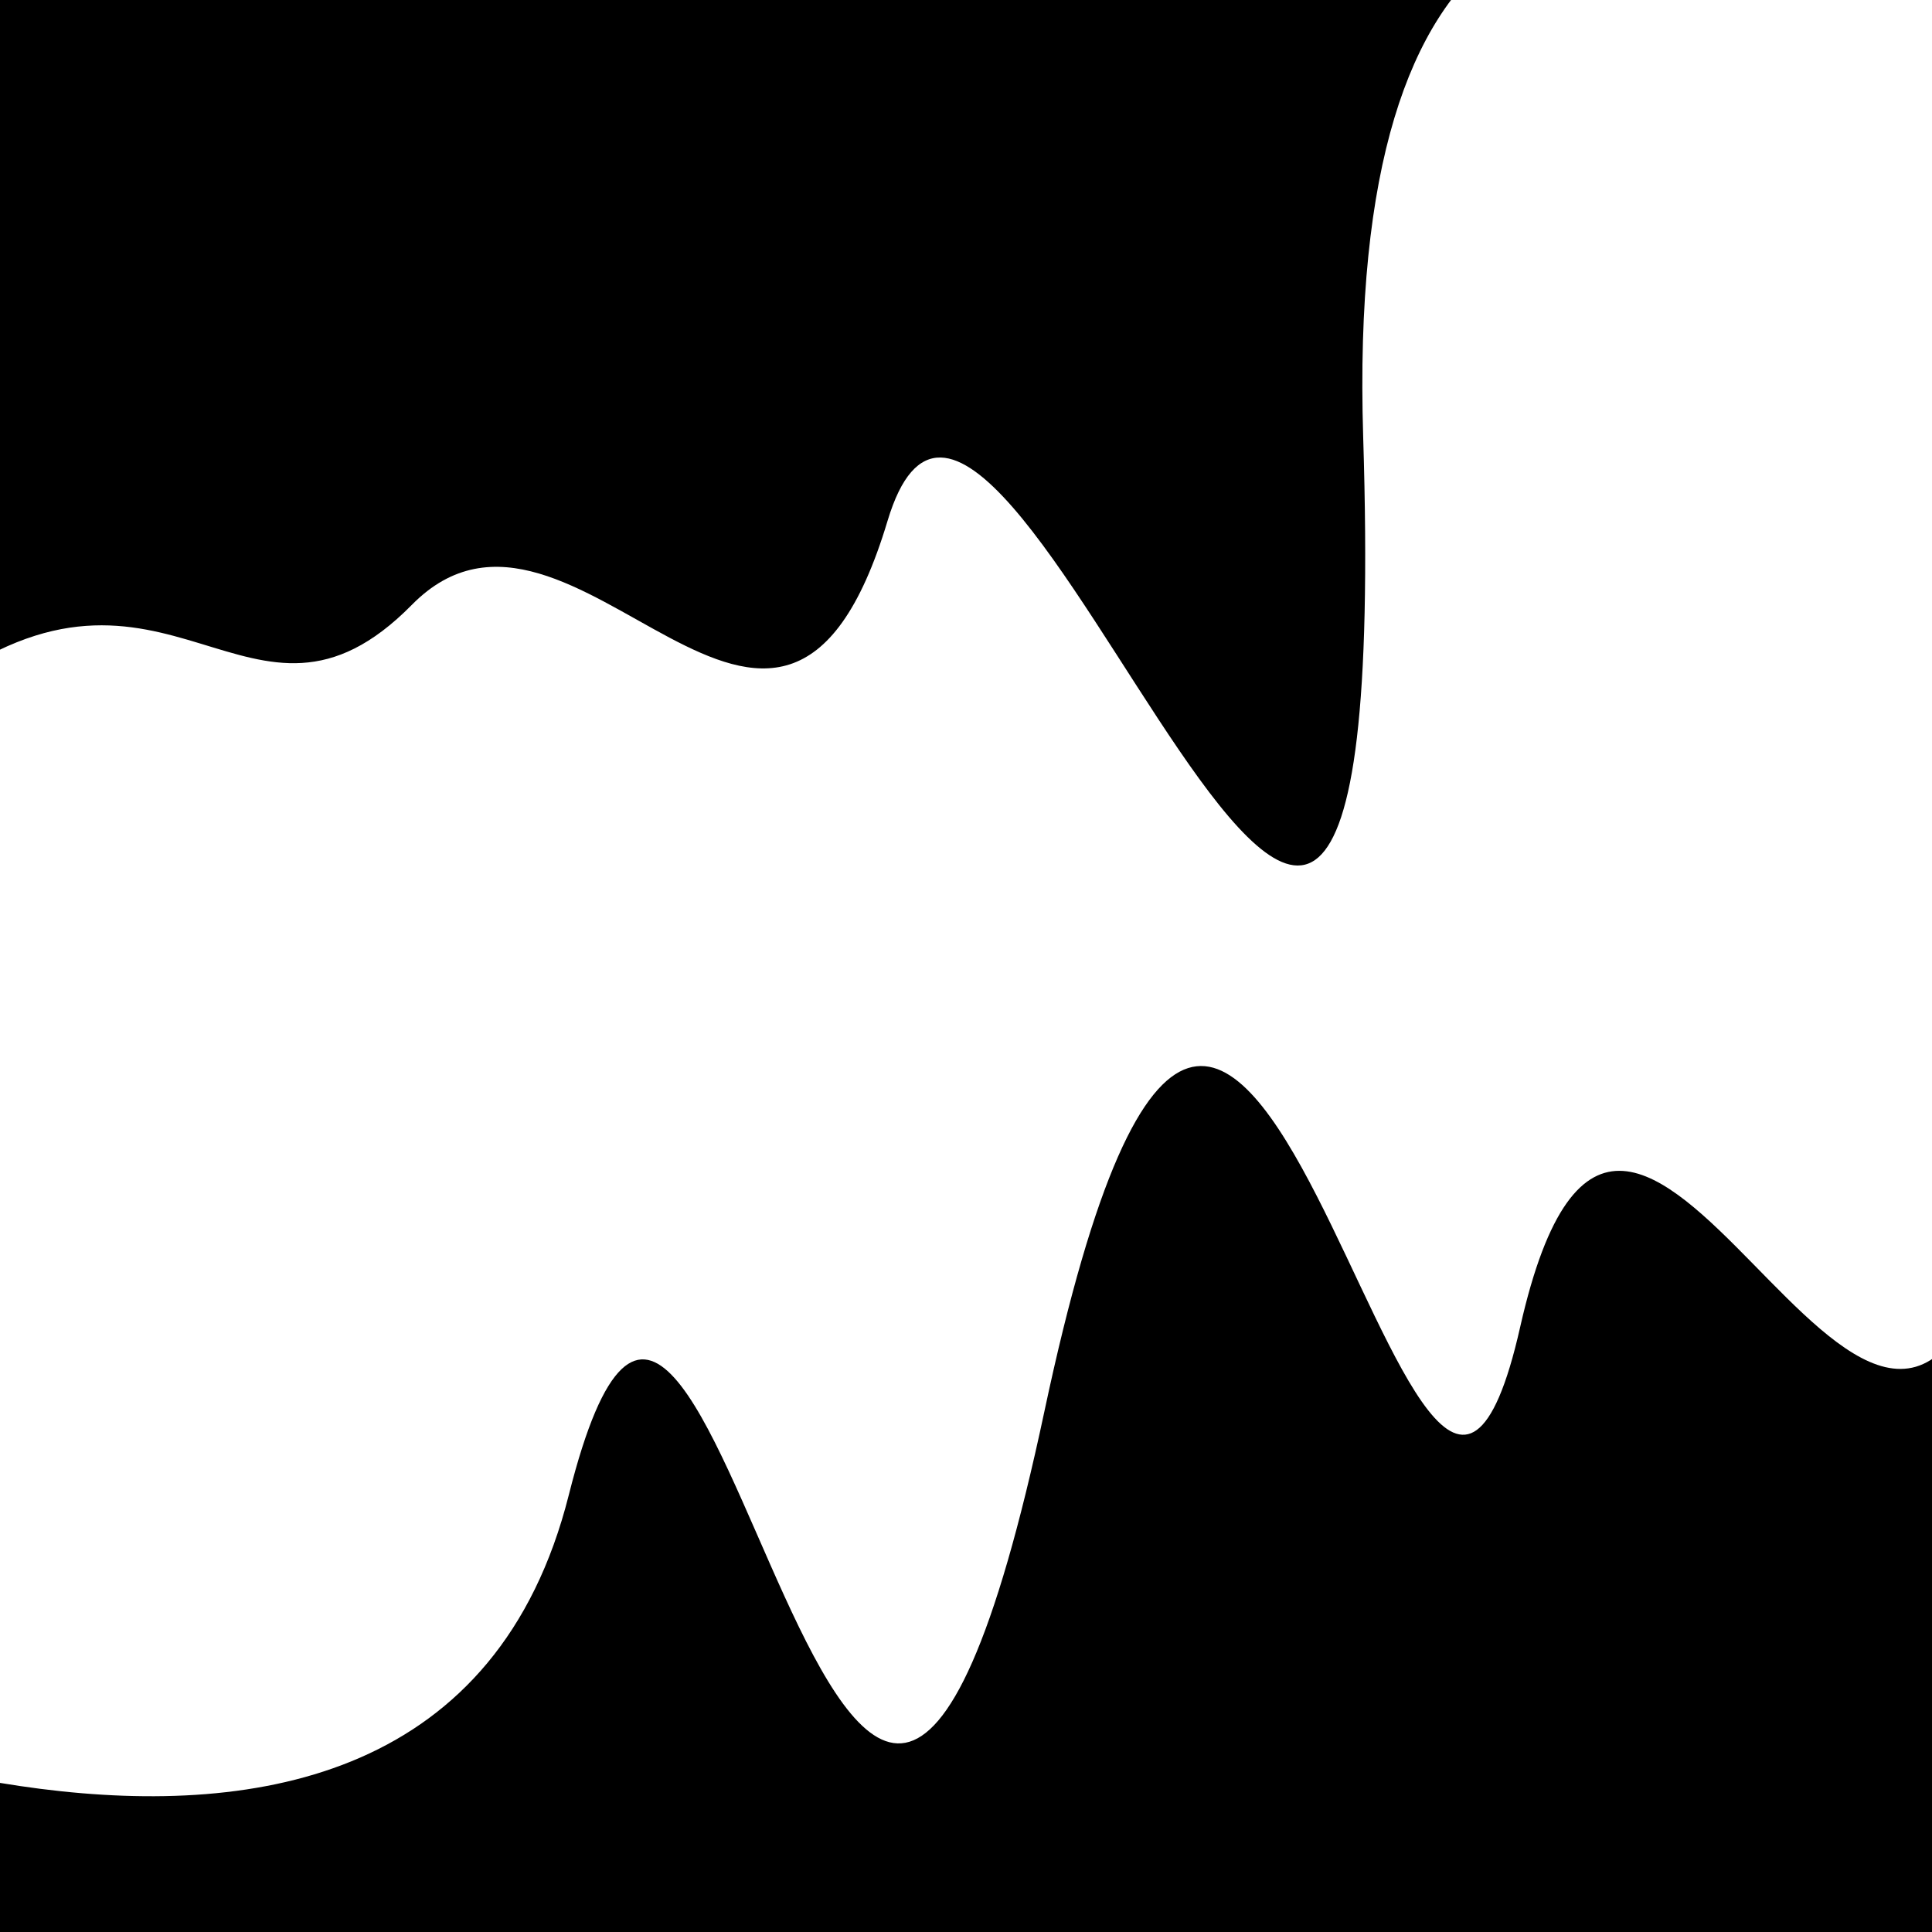
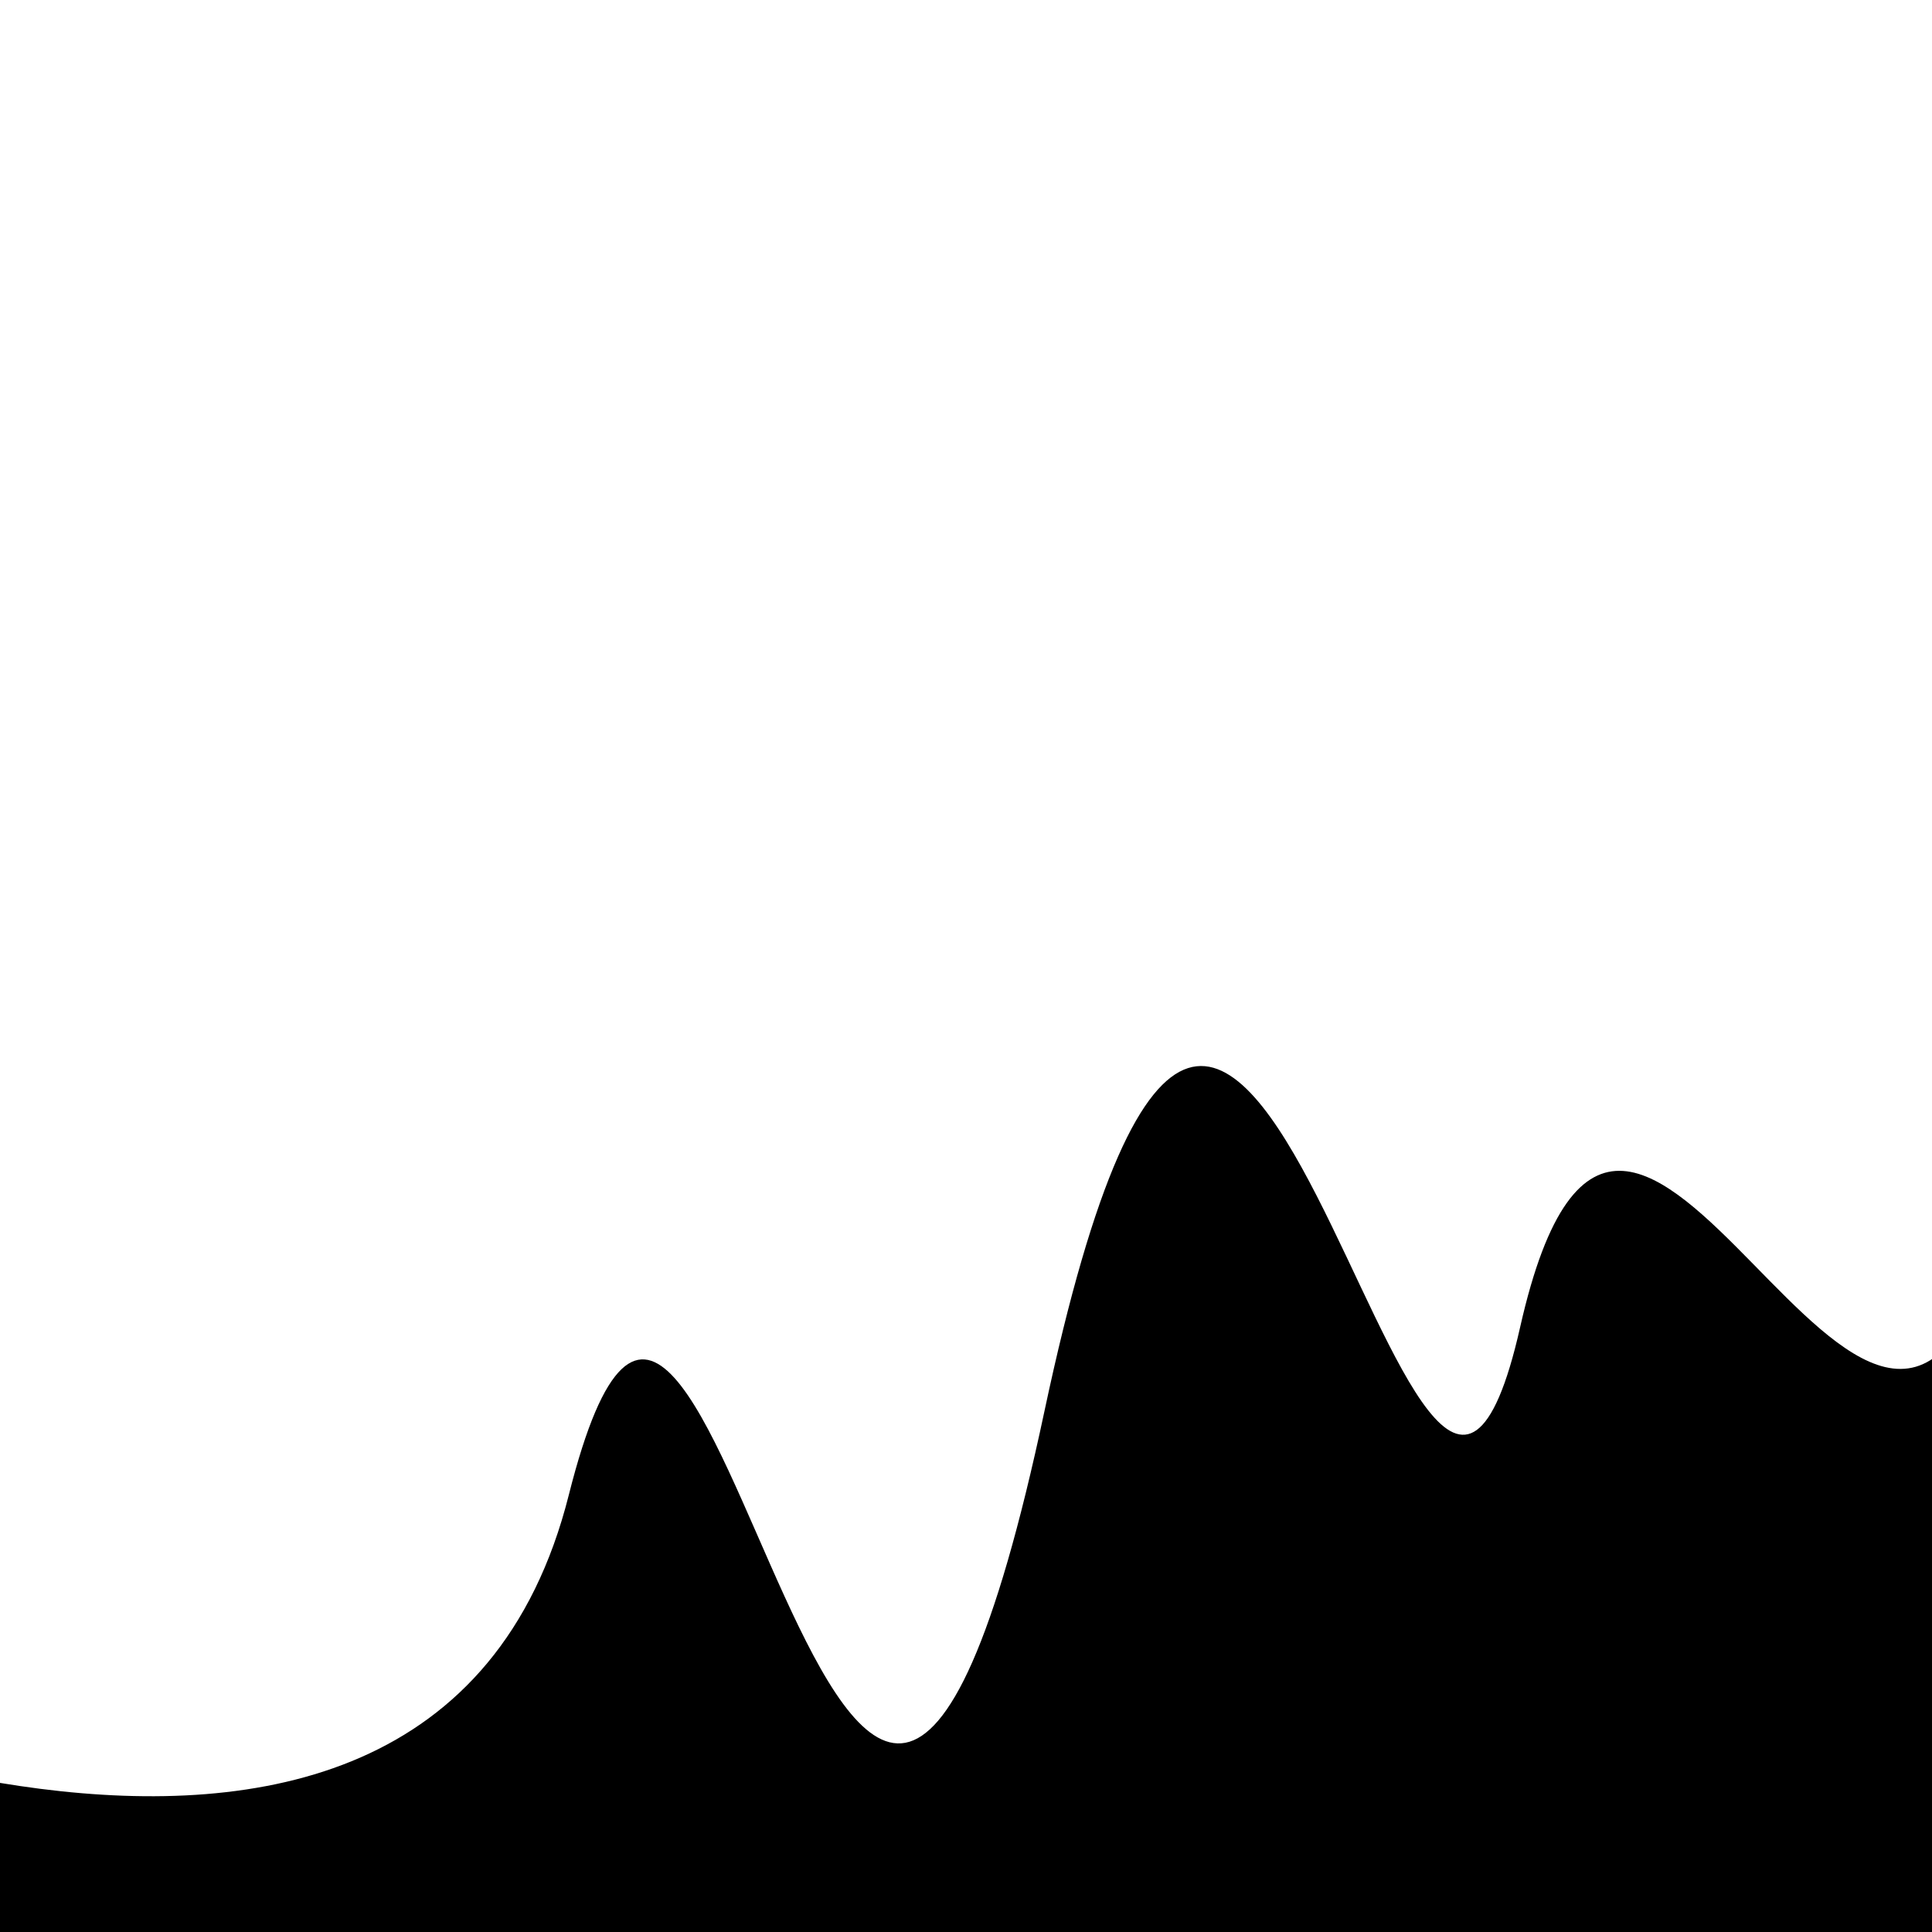
<svg xmlns="http://www.w3.org/2000/svg" viewBox="0 0 1000 1000" height="1000" width="1000">
-   <rect x="0" y="0" width="1000" height="1000" fill="#ffffff" />
  <g transform="rotate(350 500.0 500.0)">
    <path d="M -250.0 733.91 S  127.72 1006.71  250.00  733.91  313.22 1196.02  500.00  733.91  651.57  968.86  750.00  733.91  899.73  938.22 1000.00  733.91 h 110 V 2000 H -250.0 Z" fill="hsl(114.0, 20%, 21.075%)" />
  </g>
  <g transform="rotate(530 500.0 500.0)">
-     <path d="M -250.0 733.91 S  169.59 1290.59  250.00  733.91  411.68  909.40  500.00  733.91  652.79  803.09  750.00  733.91  865.97  800.98 1000.00  733.91 h 110 V 2000 H -250.0 Z" fill="hsl(174.0, 20%, 36.075%)" />
-   </g>
+     </g>
</svg>